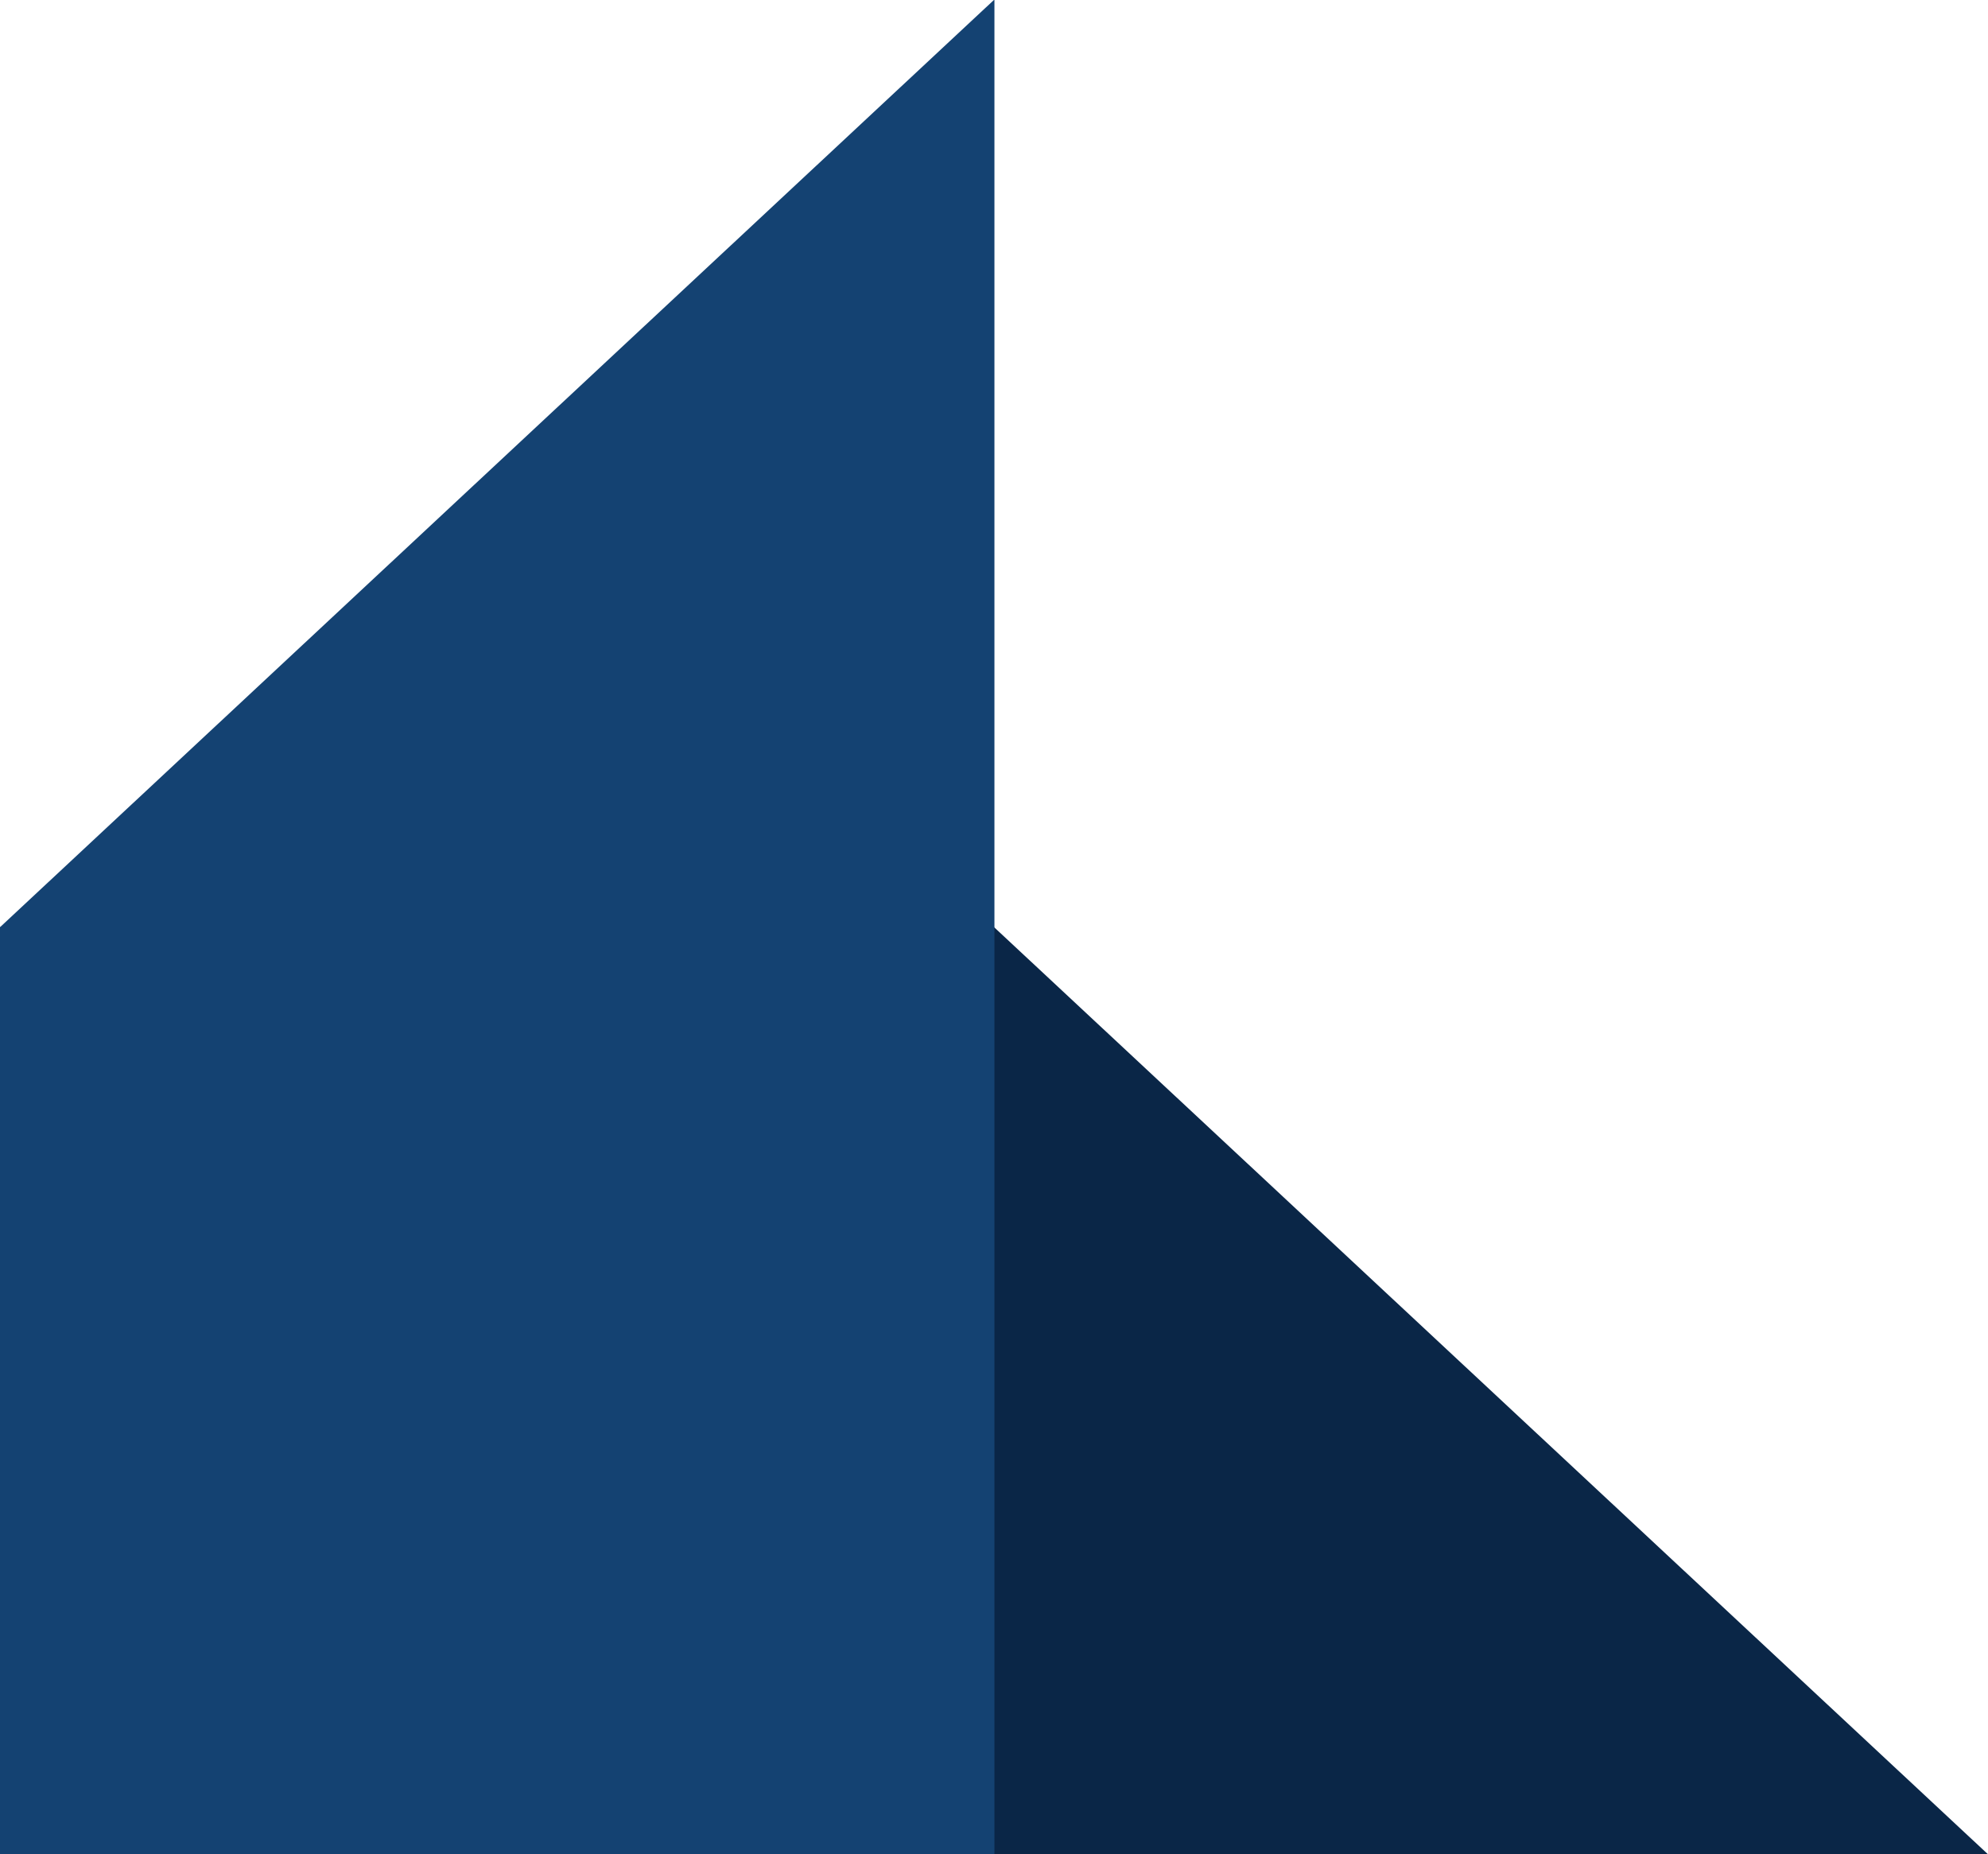
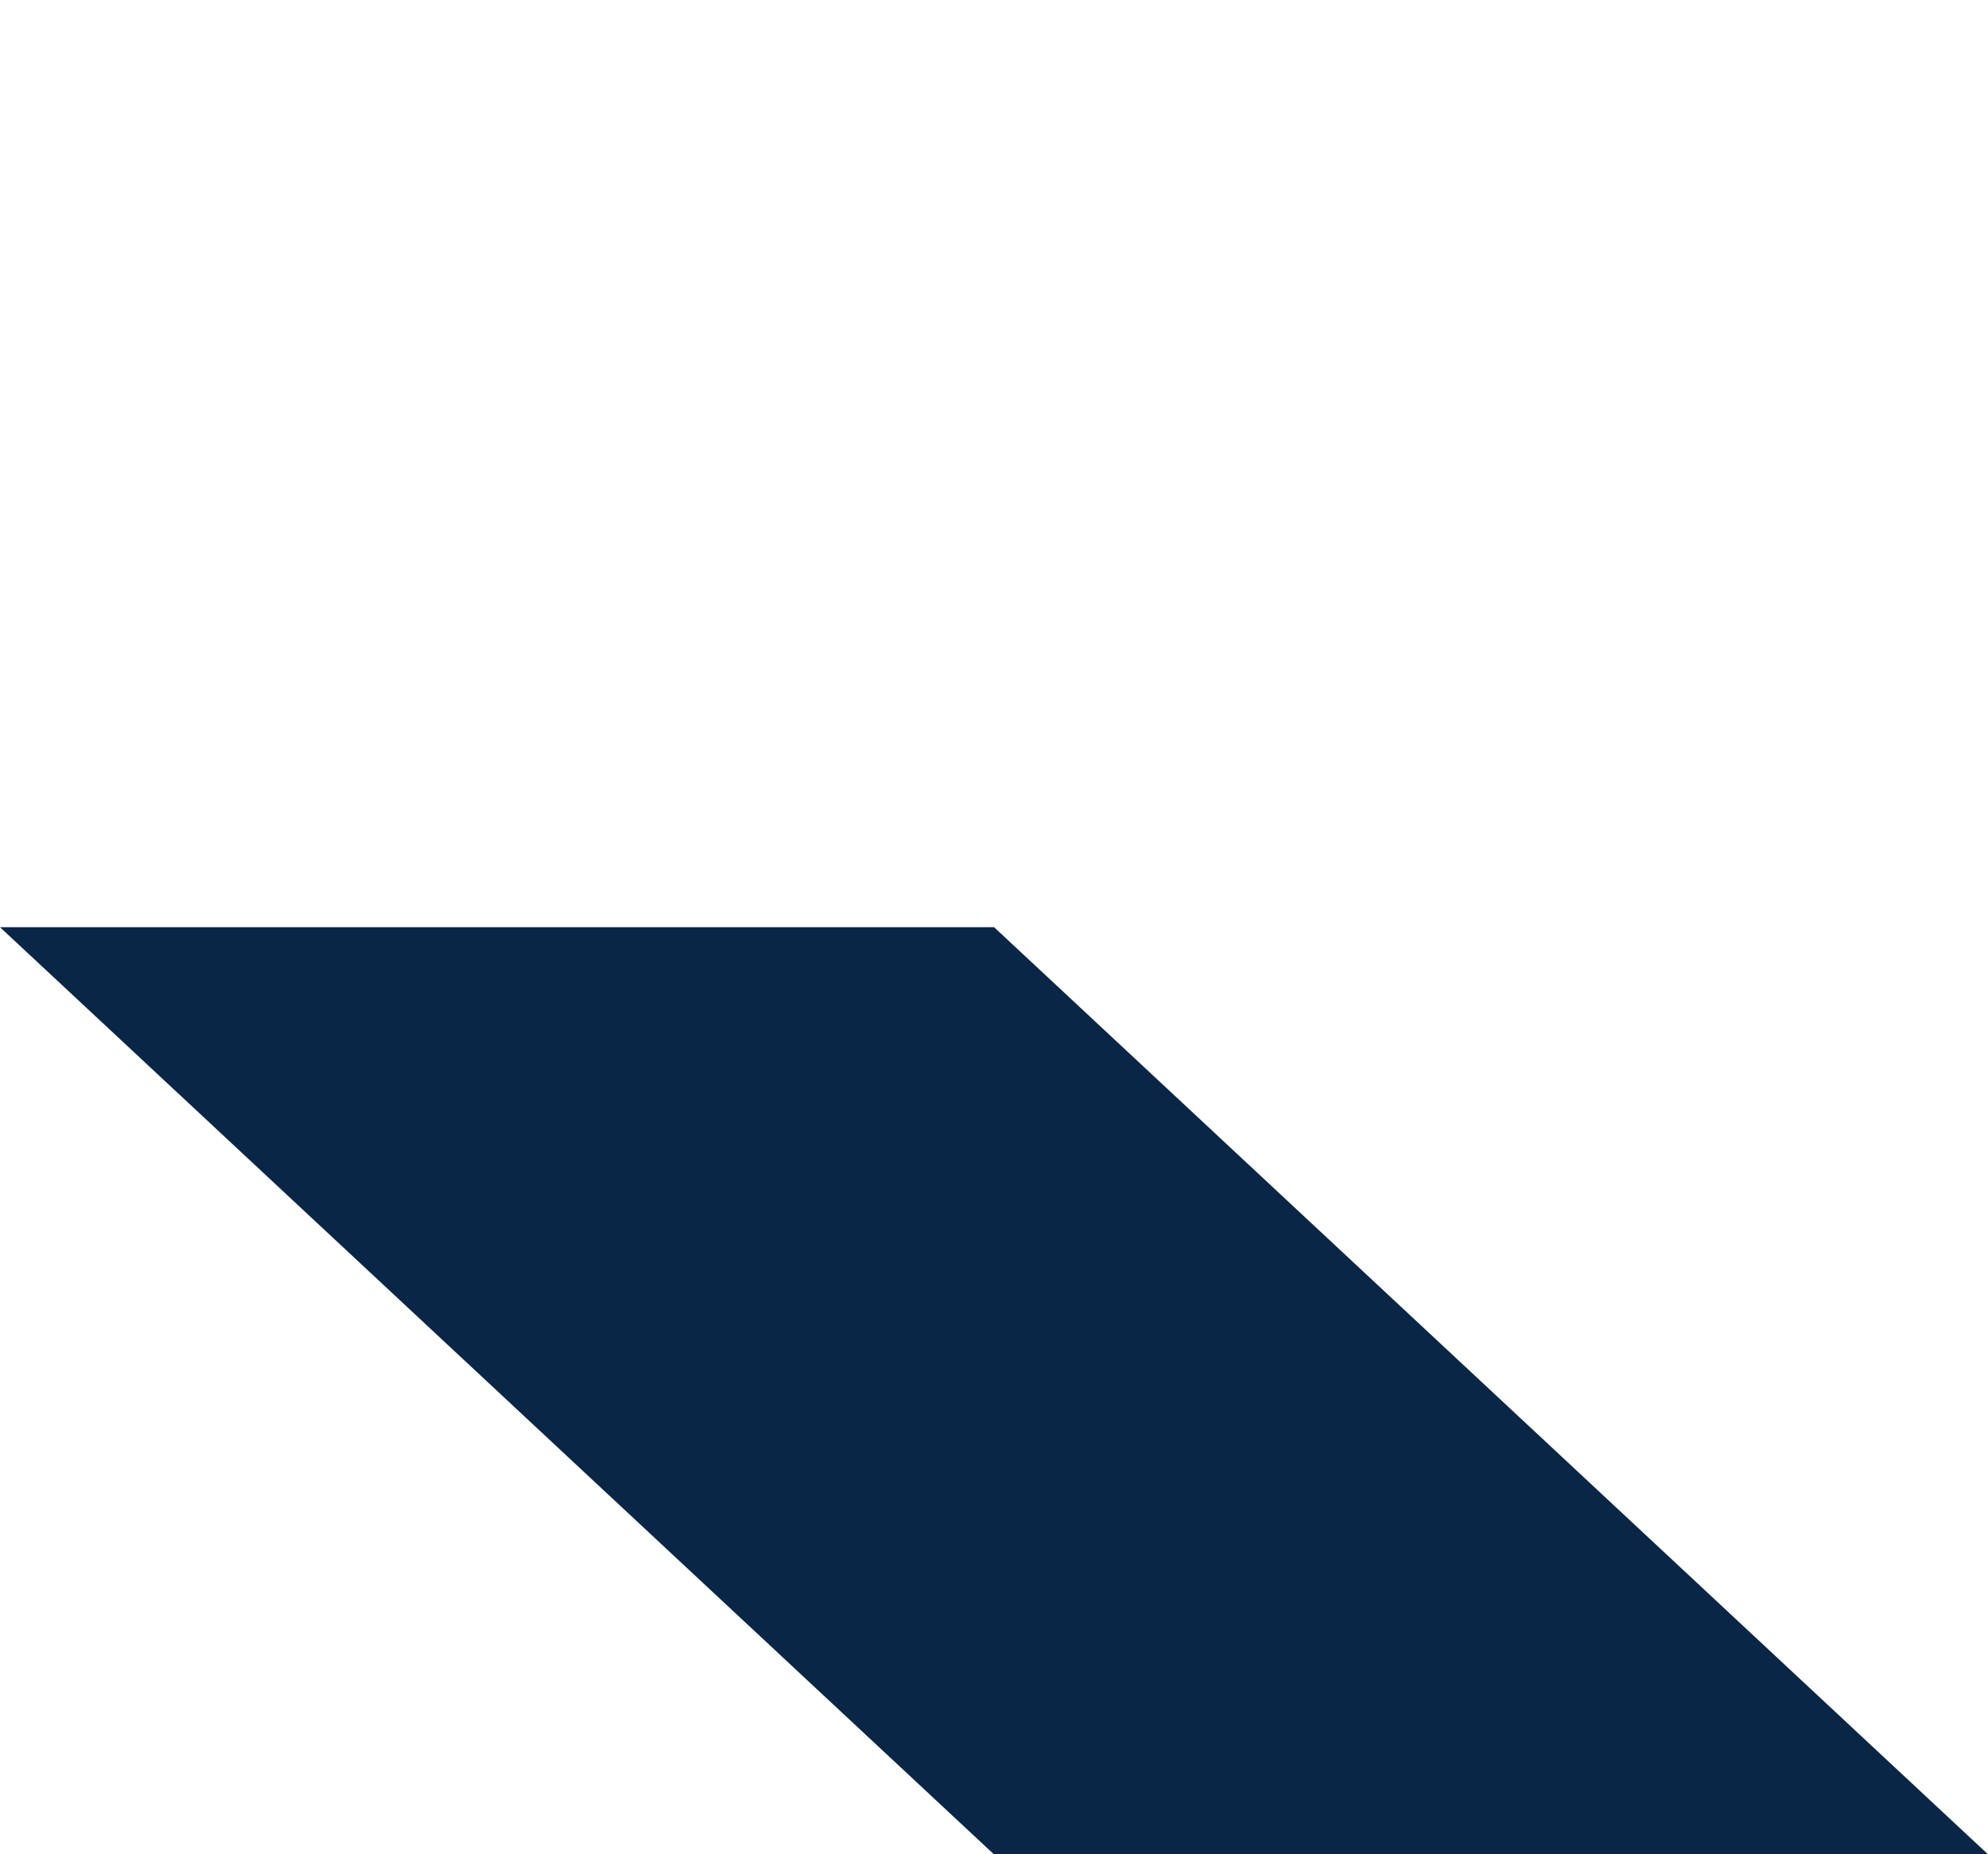
<svg xmlns="http://www.w3.org/2000/svg" height="1699.3" preserveAspectRatio="xMidYMid meet" version="1.0" viewBox="1250.3 2146.0 1822.2 1699.3" width="1822.2" zoomAndPan="magnify">
  <g>
    <g id="change1_1">
-       <path d="M2161.5 2995.7L1250.3 2995.7 2161.3 3845.3 3072.5 3845.3z" fill="#0a2647" />
+       <path d="M2161.5 2995.7L1250.3 2995.7 2161.3 3845.3 3072.5 3845.3" fill="#0a2647" />
    </g>
    <g id="change2_1">
-       <path d="M2161.8 2146L2161.8 3845.3 1250.3 3845.3 1250.3 2995.7 2161.3 2146z" fill="#144272" />
-     </g>
+       </g>
  </g>
</svg>